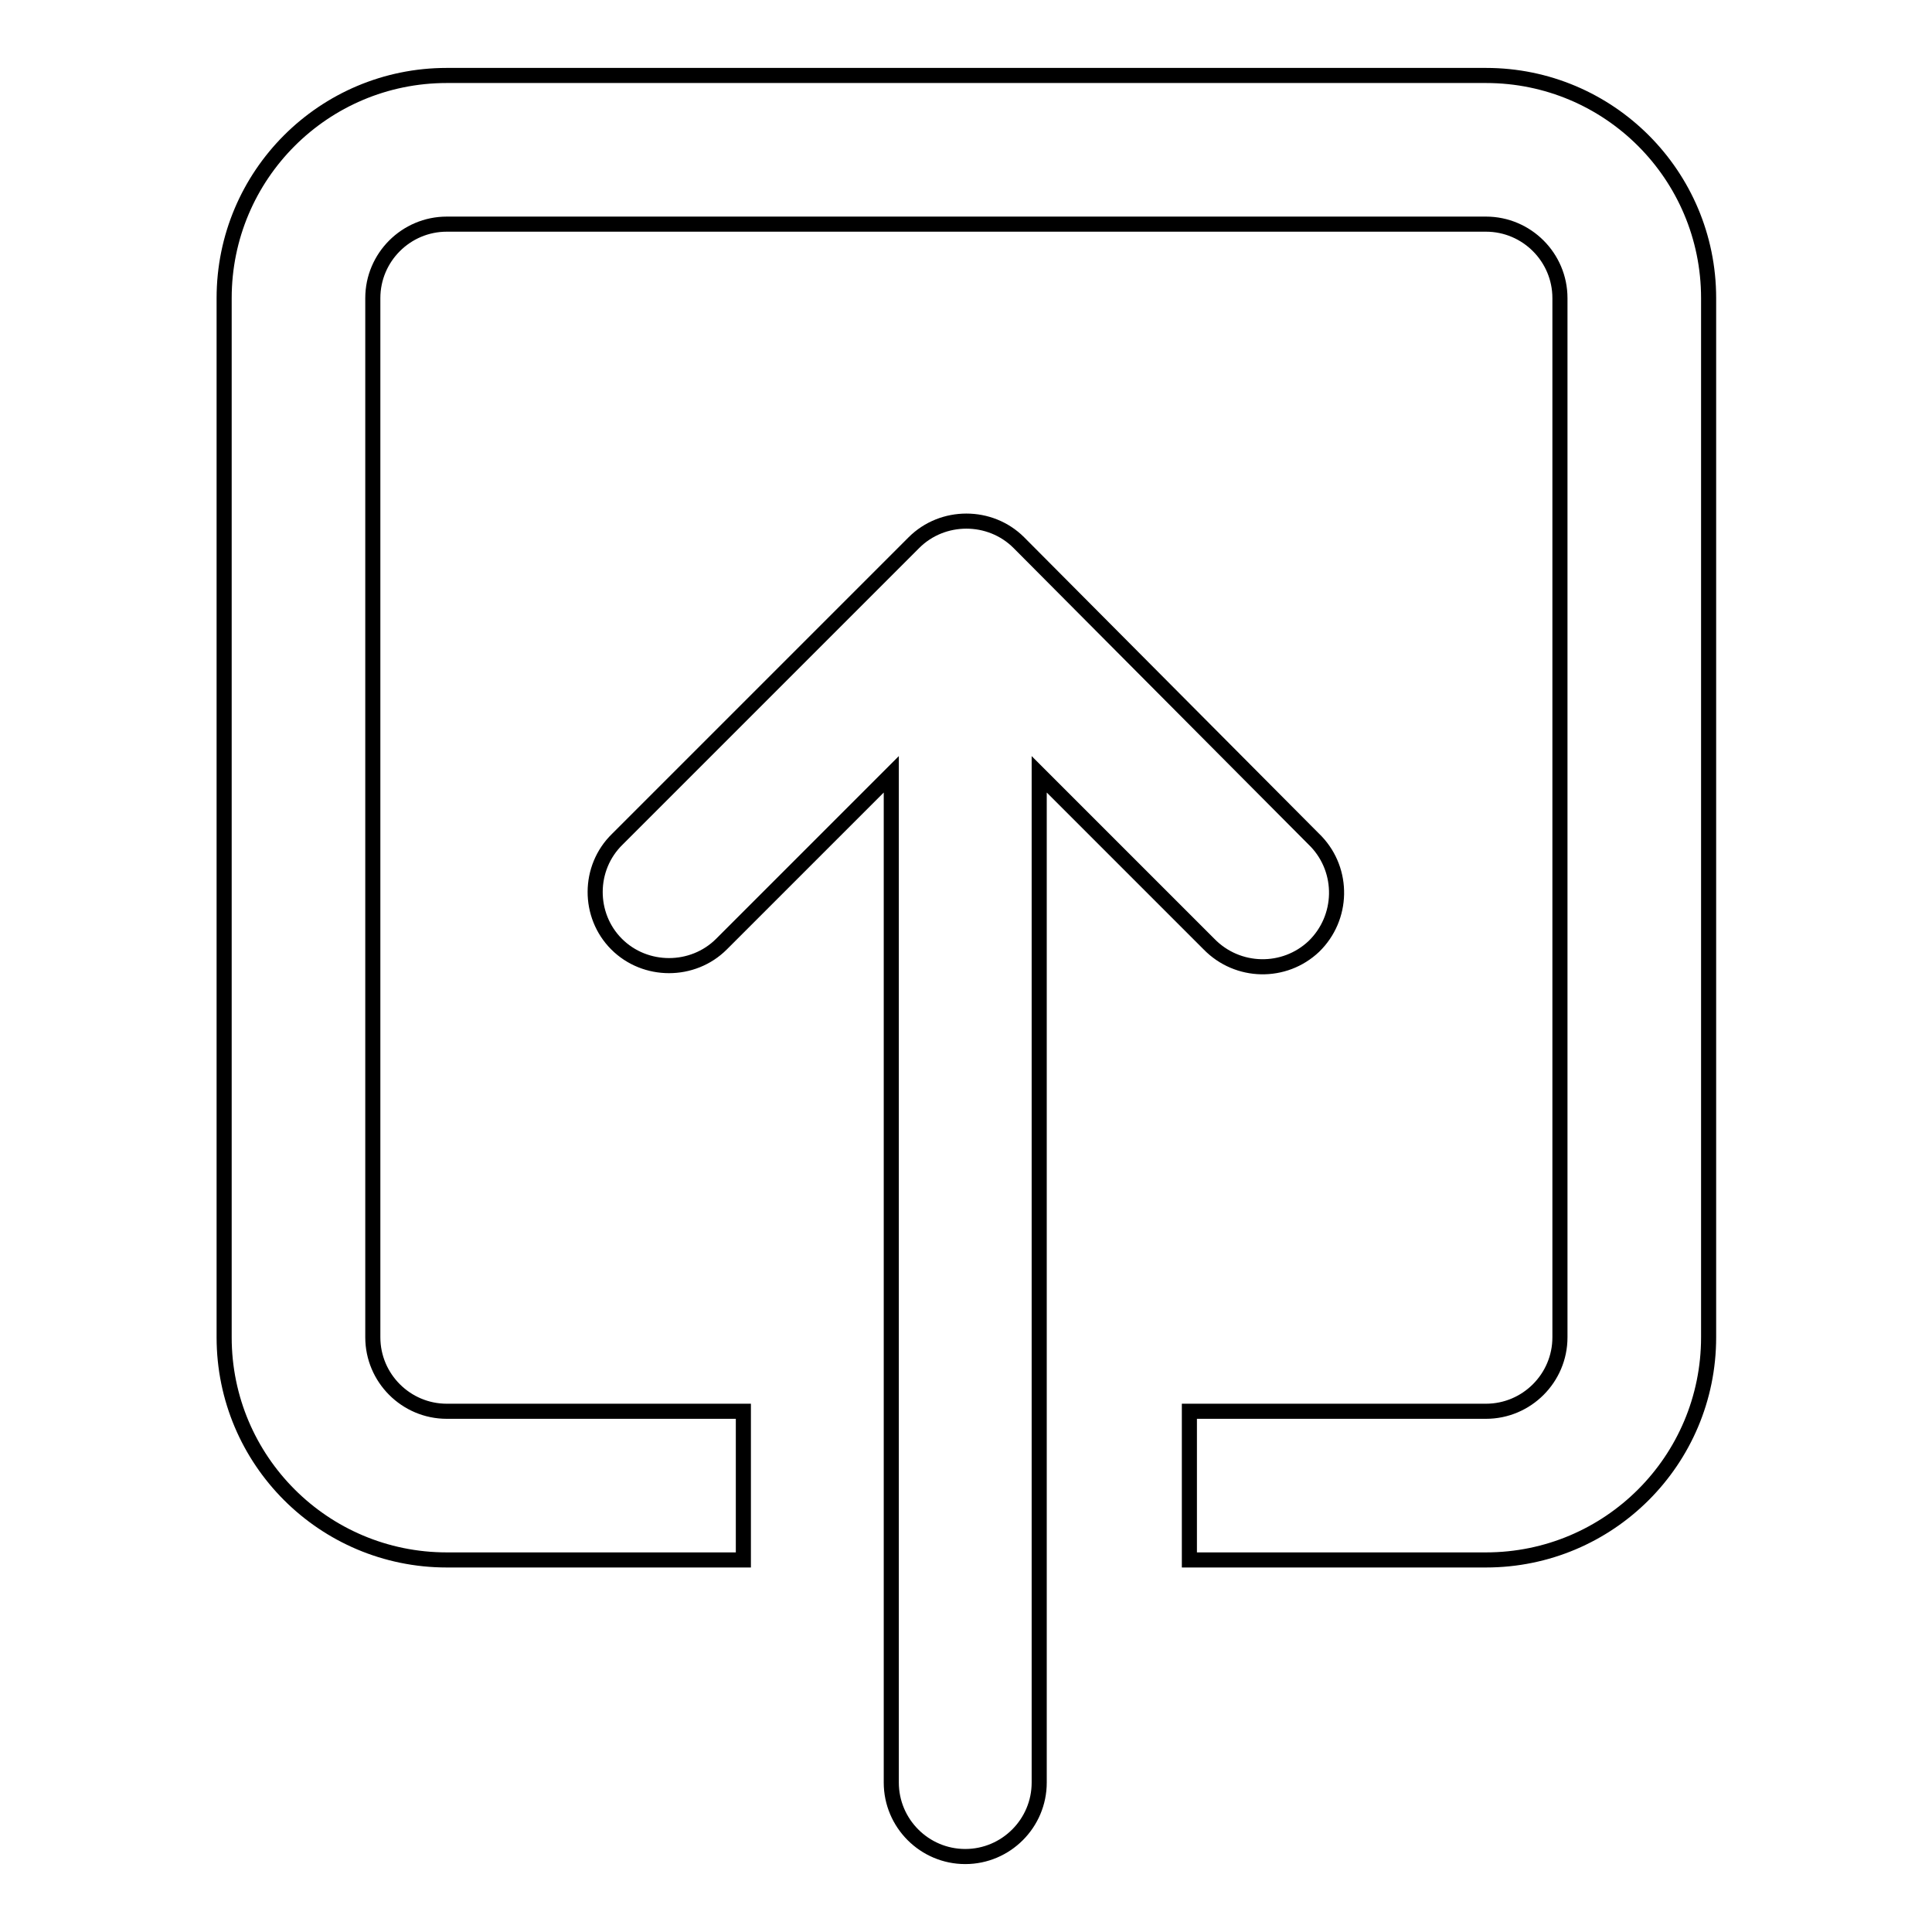
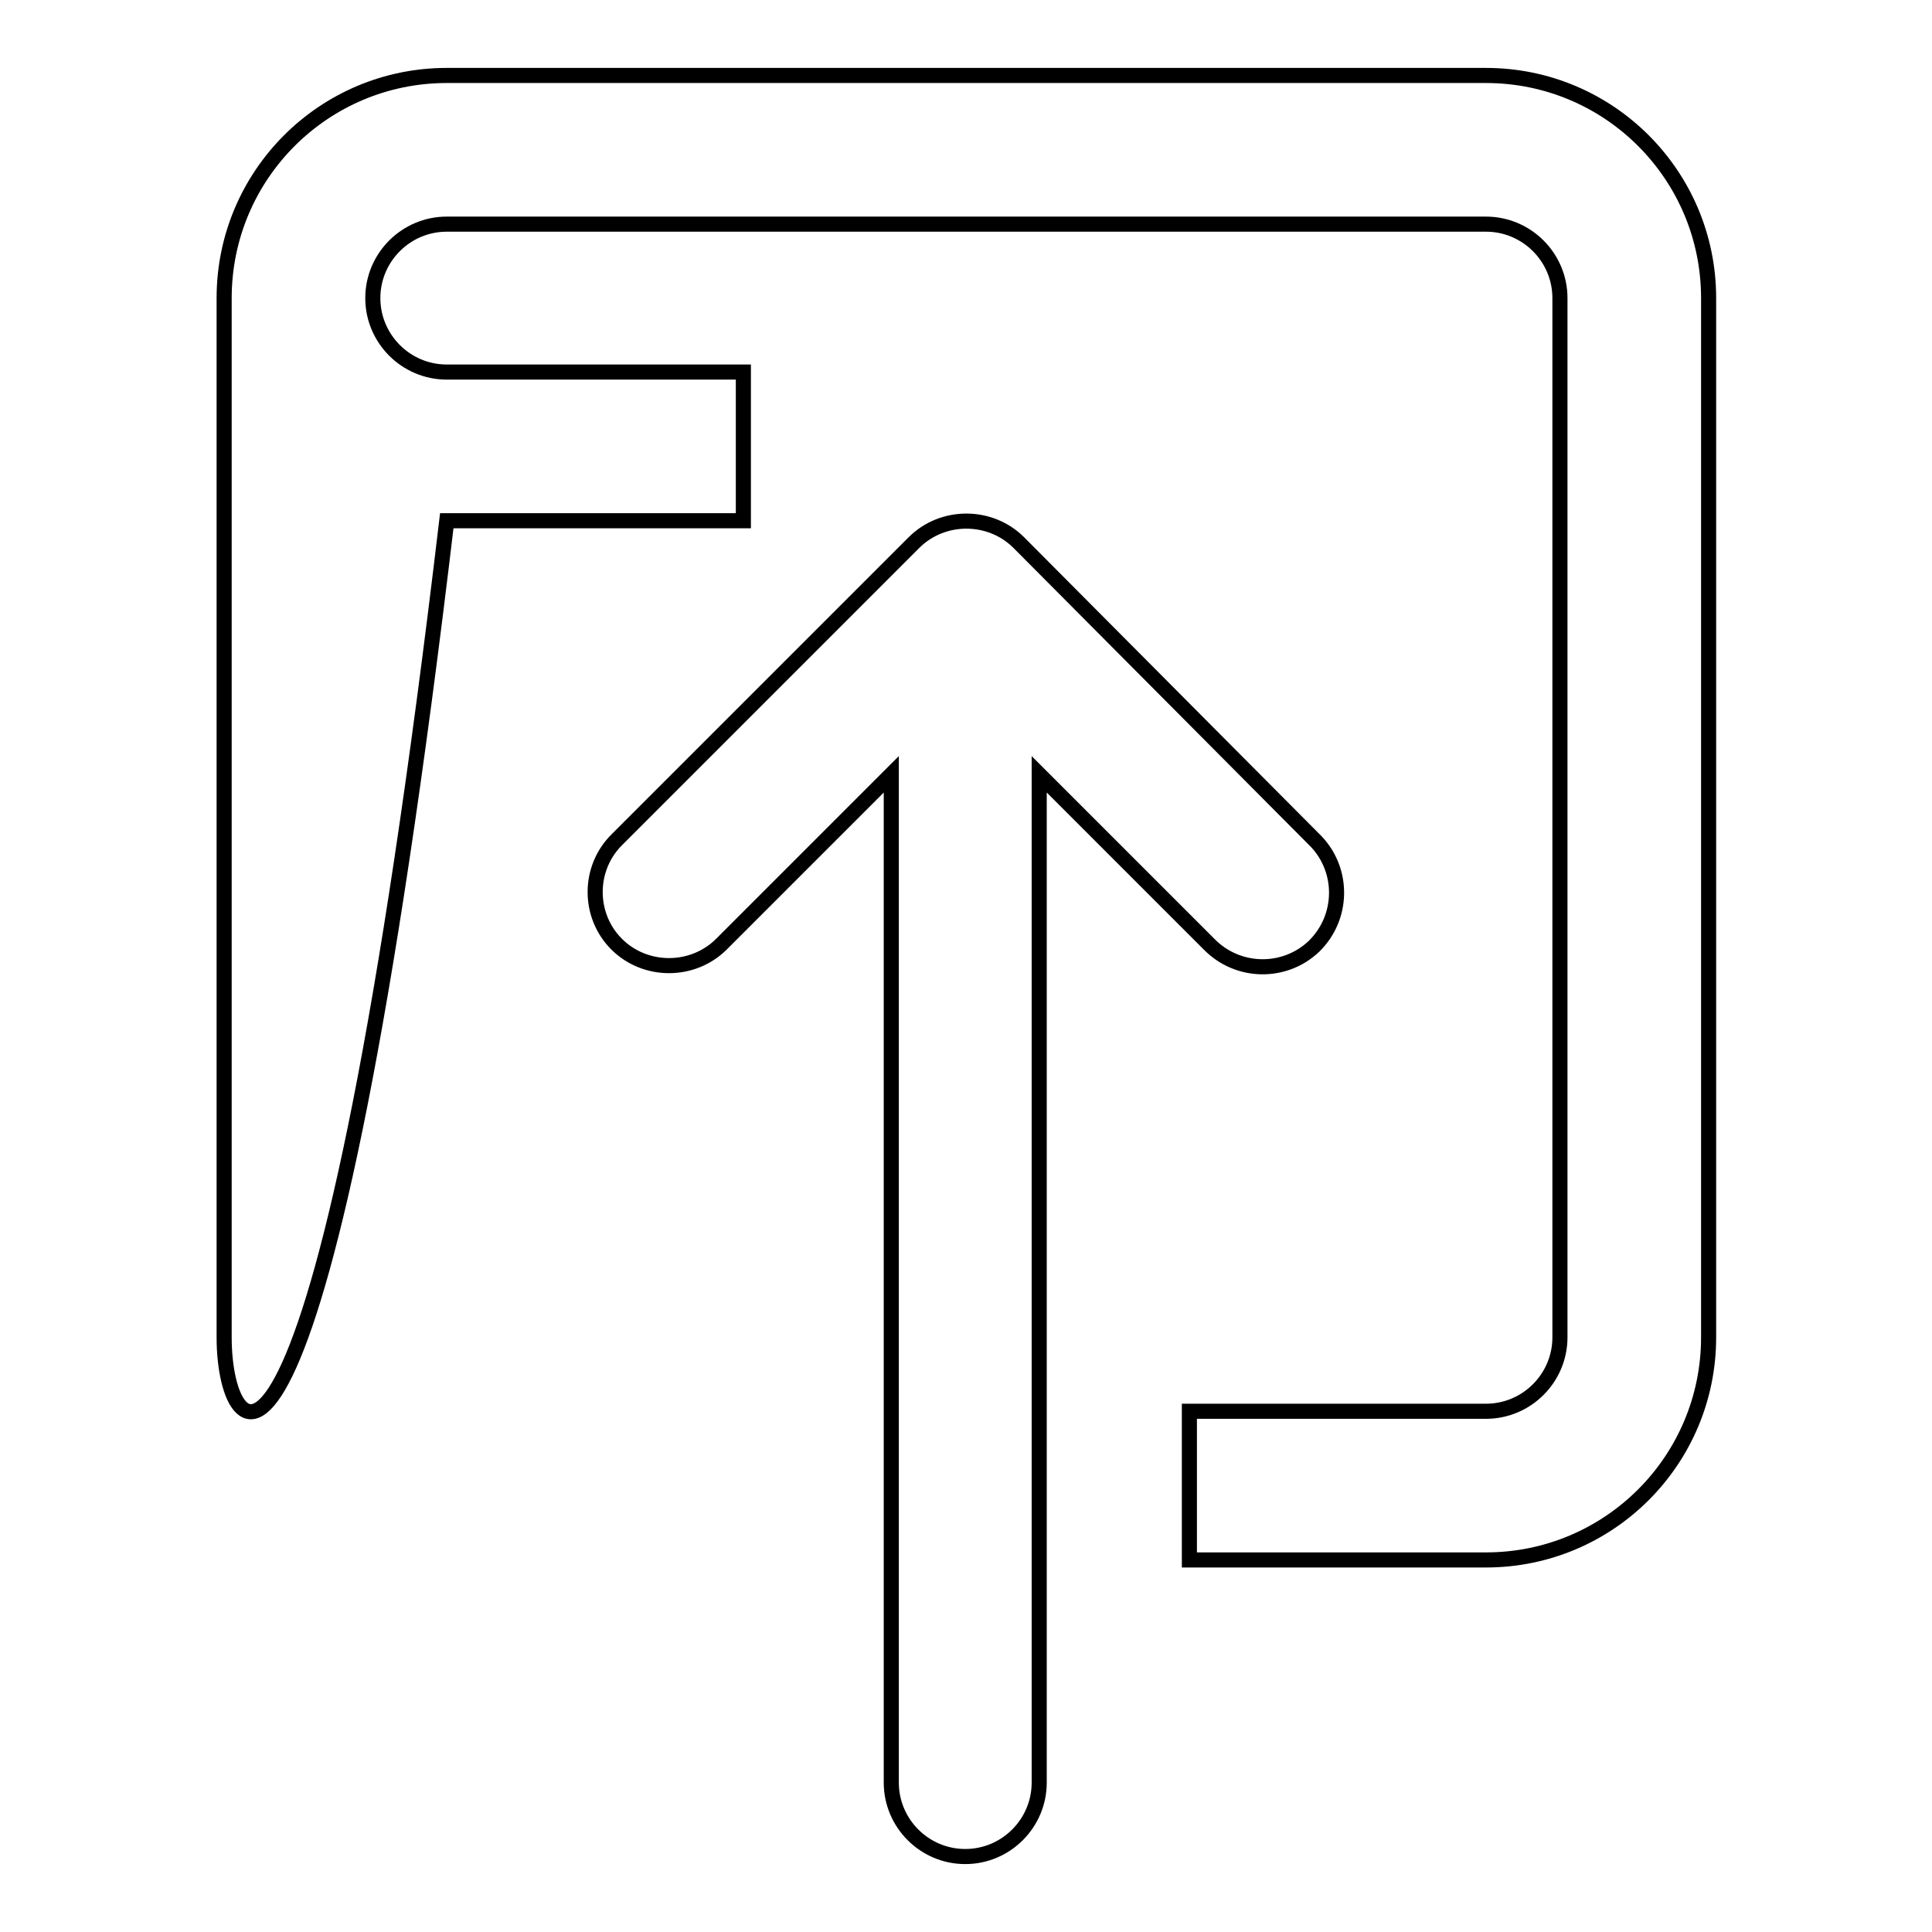
<svg xmlns="http://www.w3.org/2000/svg" version="1.1" x="0px" y="0px" viewBox="0 0 256 256" enable-background="new 0 0 256 256" xml:space="preserve">
  <g>
-     <path stroke-width="2" fill-opacity="0" stroke="#000000" d="M29.7,177.2V39.5C29.7,23.2,42.9,10,59.2,10h137.7c16.3,0,29.5,13.2,29.5,29.5v137.7 c0,16.3-13.2,29.5-29.5,29.5h-39.3V187h39.3c5.4,0,9.8-4.4,9.8-9.8l0,0V39.5c0-5.4-4.4-9.8-9.8-9.8l0,0H59.2 c-5.4,0-9.8,4.4-9.8,9.8l0,0v137.7c0,5.4,4.4,9.8,9.8,9.8l0,0h39.3v19.7H59.2C42.9,206.7,29.7,193.5,29.7,177.2z M81.7,125.1 c3.8,3.8,10.1,3.8,13.9,0l22.5-22.5v133.6c0,5.4,4.4,9.8,9.8,9.8s9.8-4.4,9.8-9.8l0,0V102.6l22.5,22.5c3.8,3.9,10,4,13.9,0.3 c3.9-3.8,4-10,0.3-13.9c0,0,0,0,0,0c-0.1-0.1-0.2-0.2-0.2-0.2L135,71.9c-3.8-3.8-10.1-3.8-13.9,0l-39.3,39.3 C77.9,115,77.9,121.3,81.7,125.1C81.7,125.1,81.7,125.1,81.7,125.1L81.7,125.1z" />
+     <path stroke-width="2" fill-opacity="0" stroke="#000000" d="M29.7,177.2V39.5C29.7,23.2,42.9,10,59.2,10h137.7c16.3,0,29.5,13.2,29.5,29.5v137.7 c0,16.3-13.2,29.5-29.5,29.5h-39.3V187h39.3c5.4,0,9.8-4.4,9.8-9.8l0,0V39.5c0-5.4-4.4-9.8-9.8-9.8l0,0H59.2 c-5.4,0-9.8,4.4-9.8,9.8l0,0c0,5.4,4.4,9.8,9.8,9.8l0,0h39.3v19.7H59.2C42.9,206.7,29.7,193.5,29.7,177.2z M81.7,125.1 c3.8,3.8,10.1,3.8,13.9,0l22.5-22.5v133.6c0,5.4,4.4,9.8,9.8,9.8s9.8-4.4,9.8-9.8l0,0V102.6l22.5,22.5c3.8,3.9,10,4,13.9,0.3 c3.9-3.8,4-10,0.3-13.9c0,0,0,0,0,0c-0.1-0.1-0.2-0.2-0.2-0.2L135,71.9c-3.8-3.8-10.1-3.8-13.9,0l-39.3,39.3 C77.9,115,77.9,121.3,81.7,125.1C81.7,125.1,81.7,125.1,81.7,125.1L81.7,125.1z" />
  </g>
</svg>